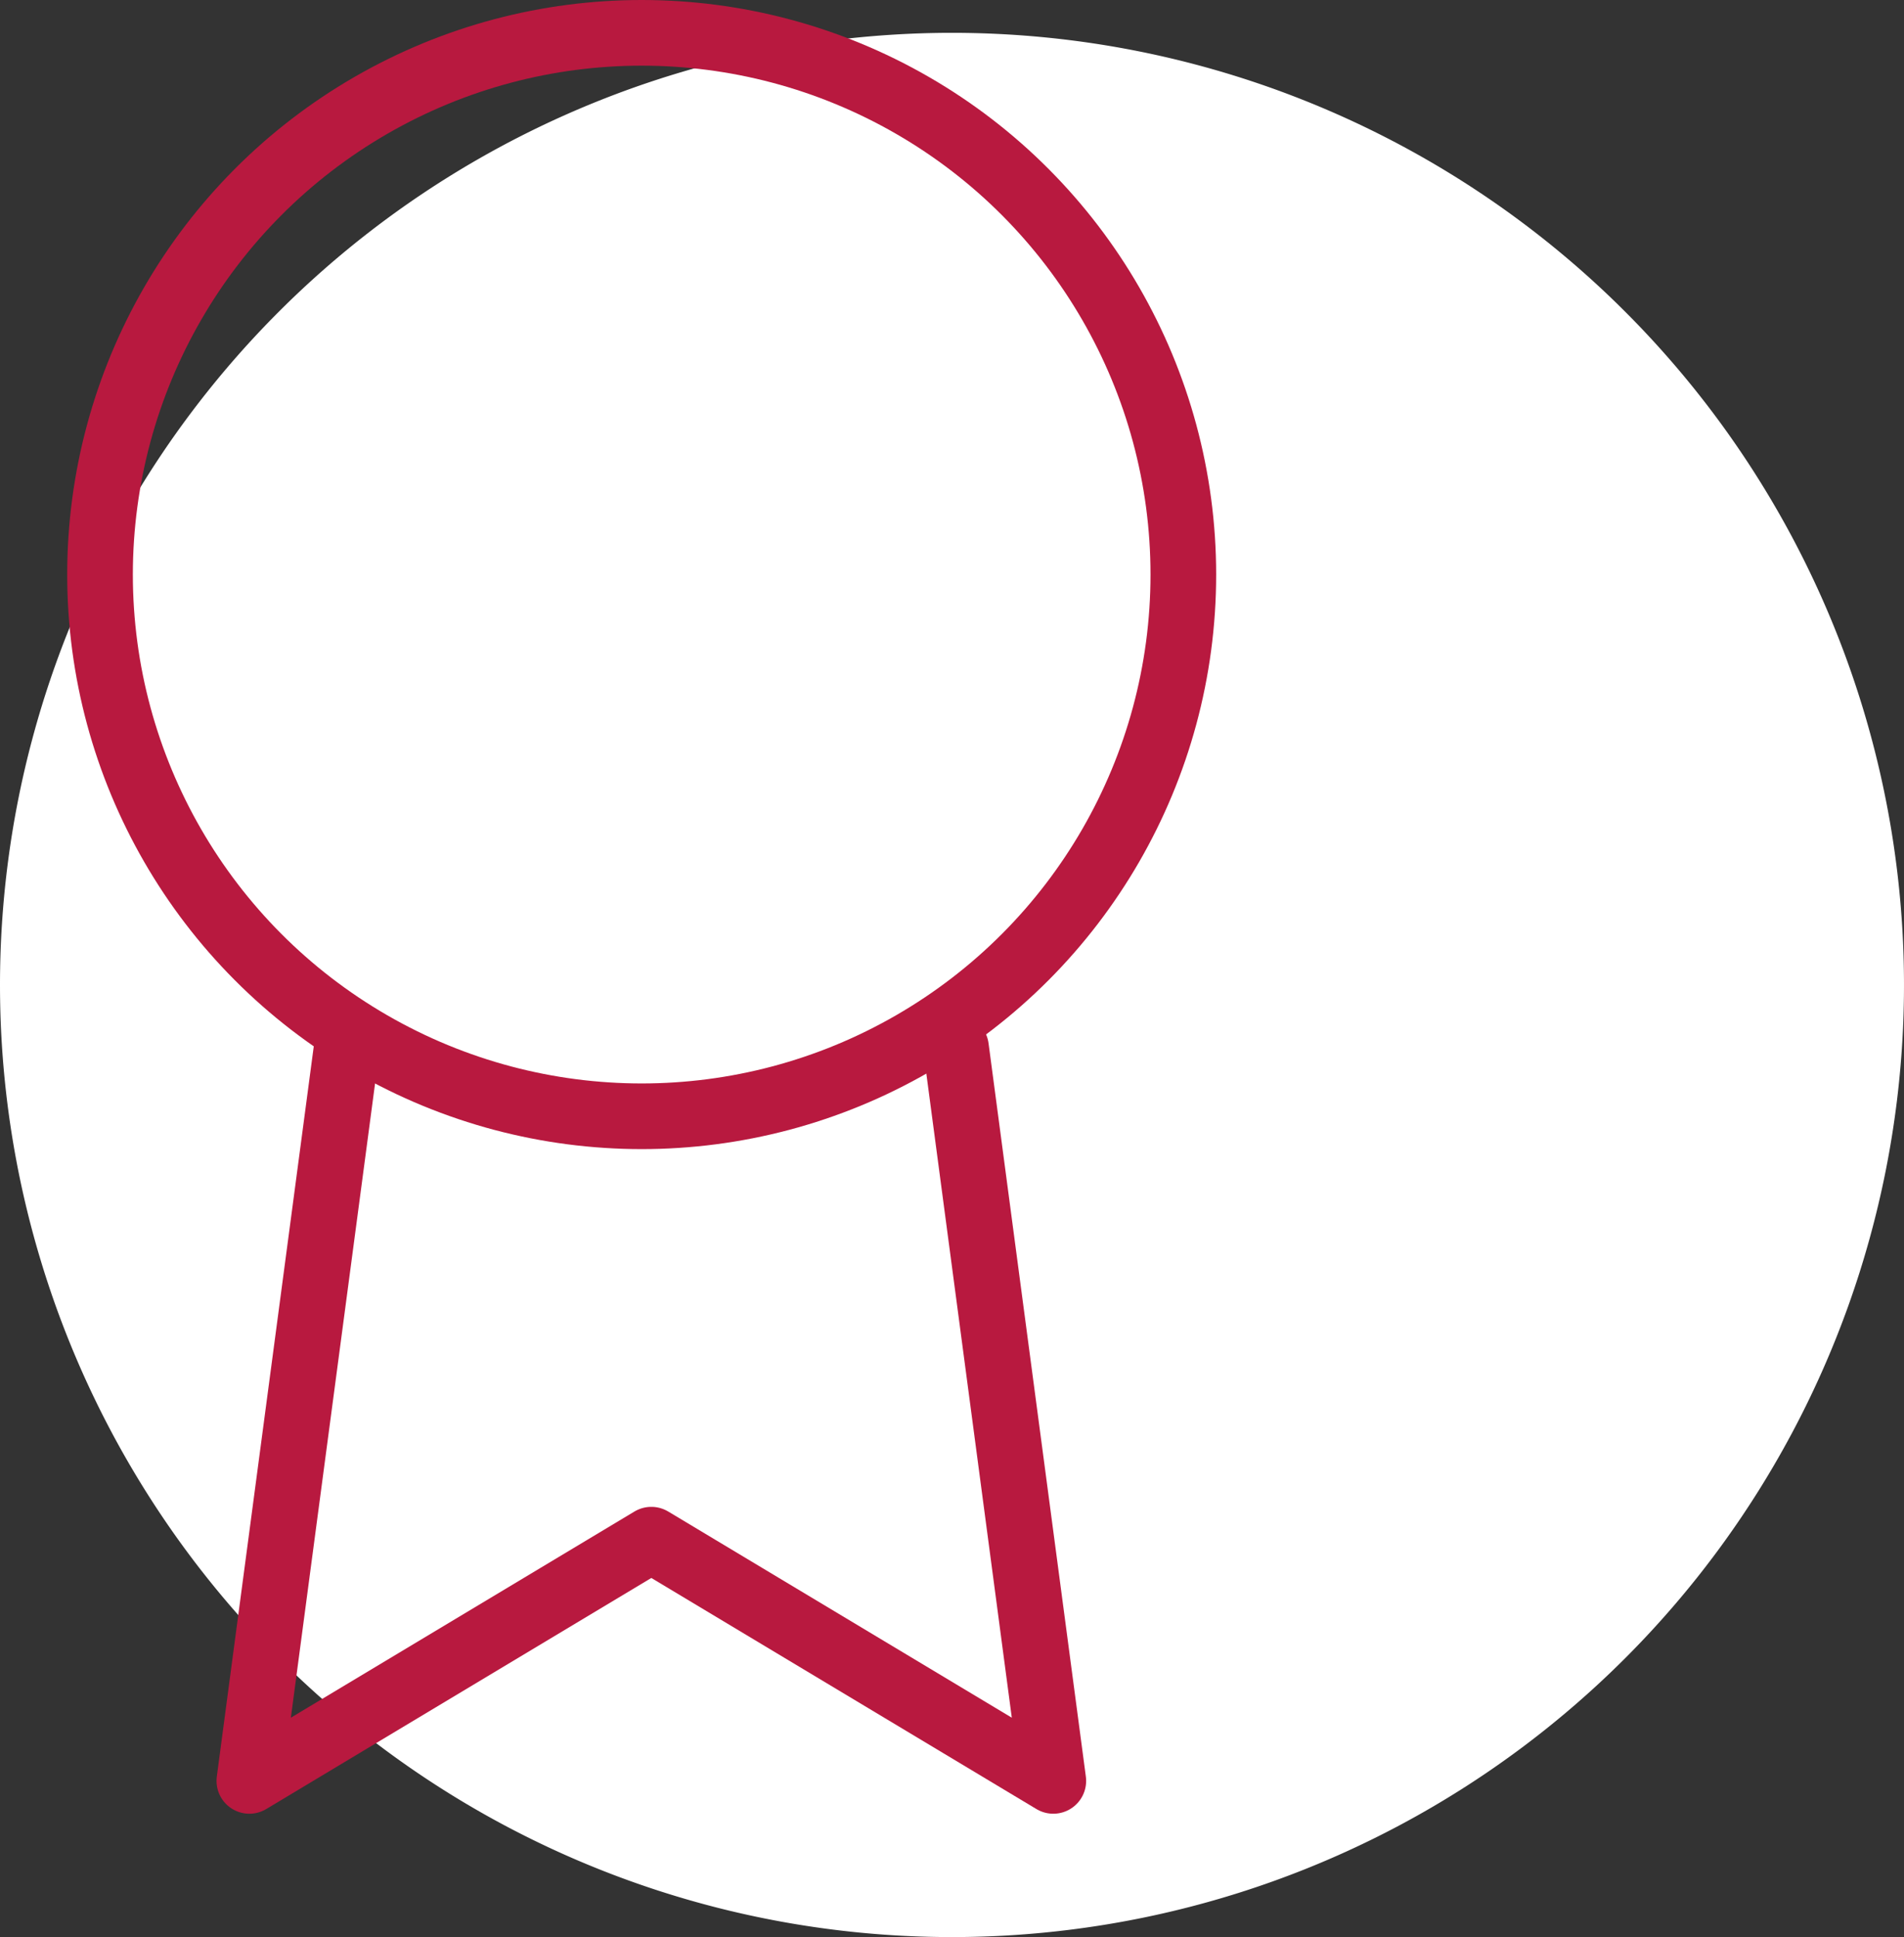
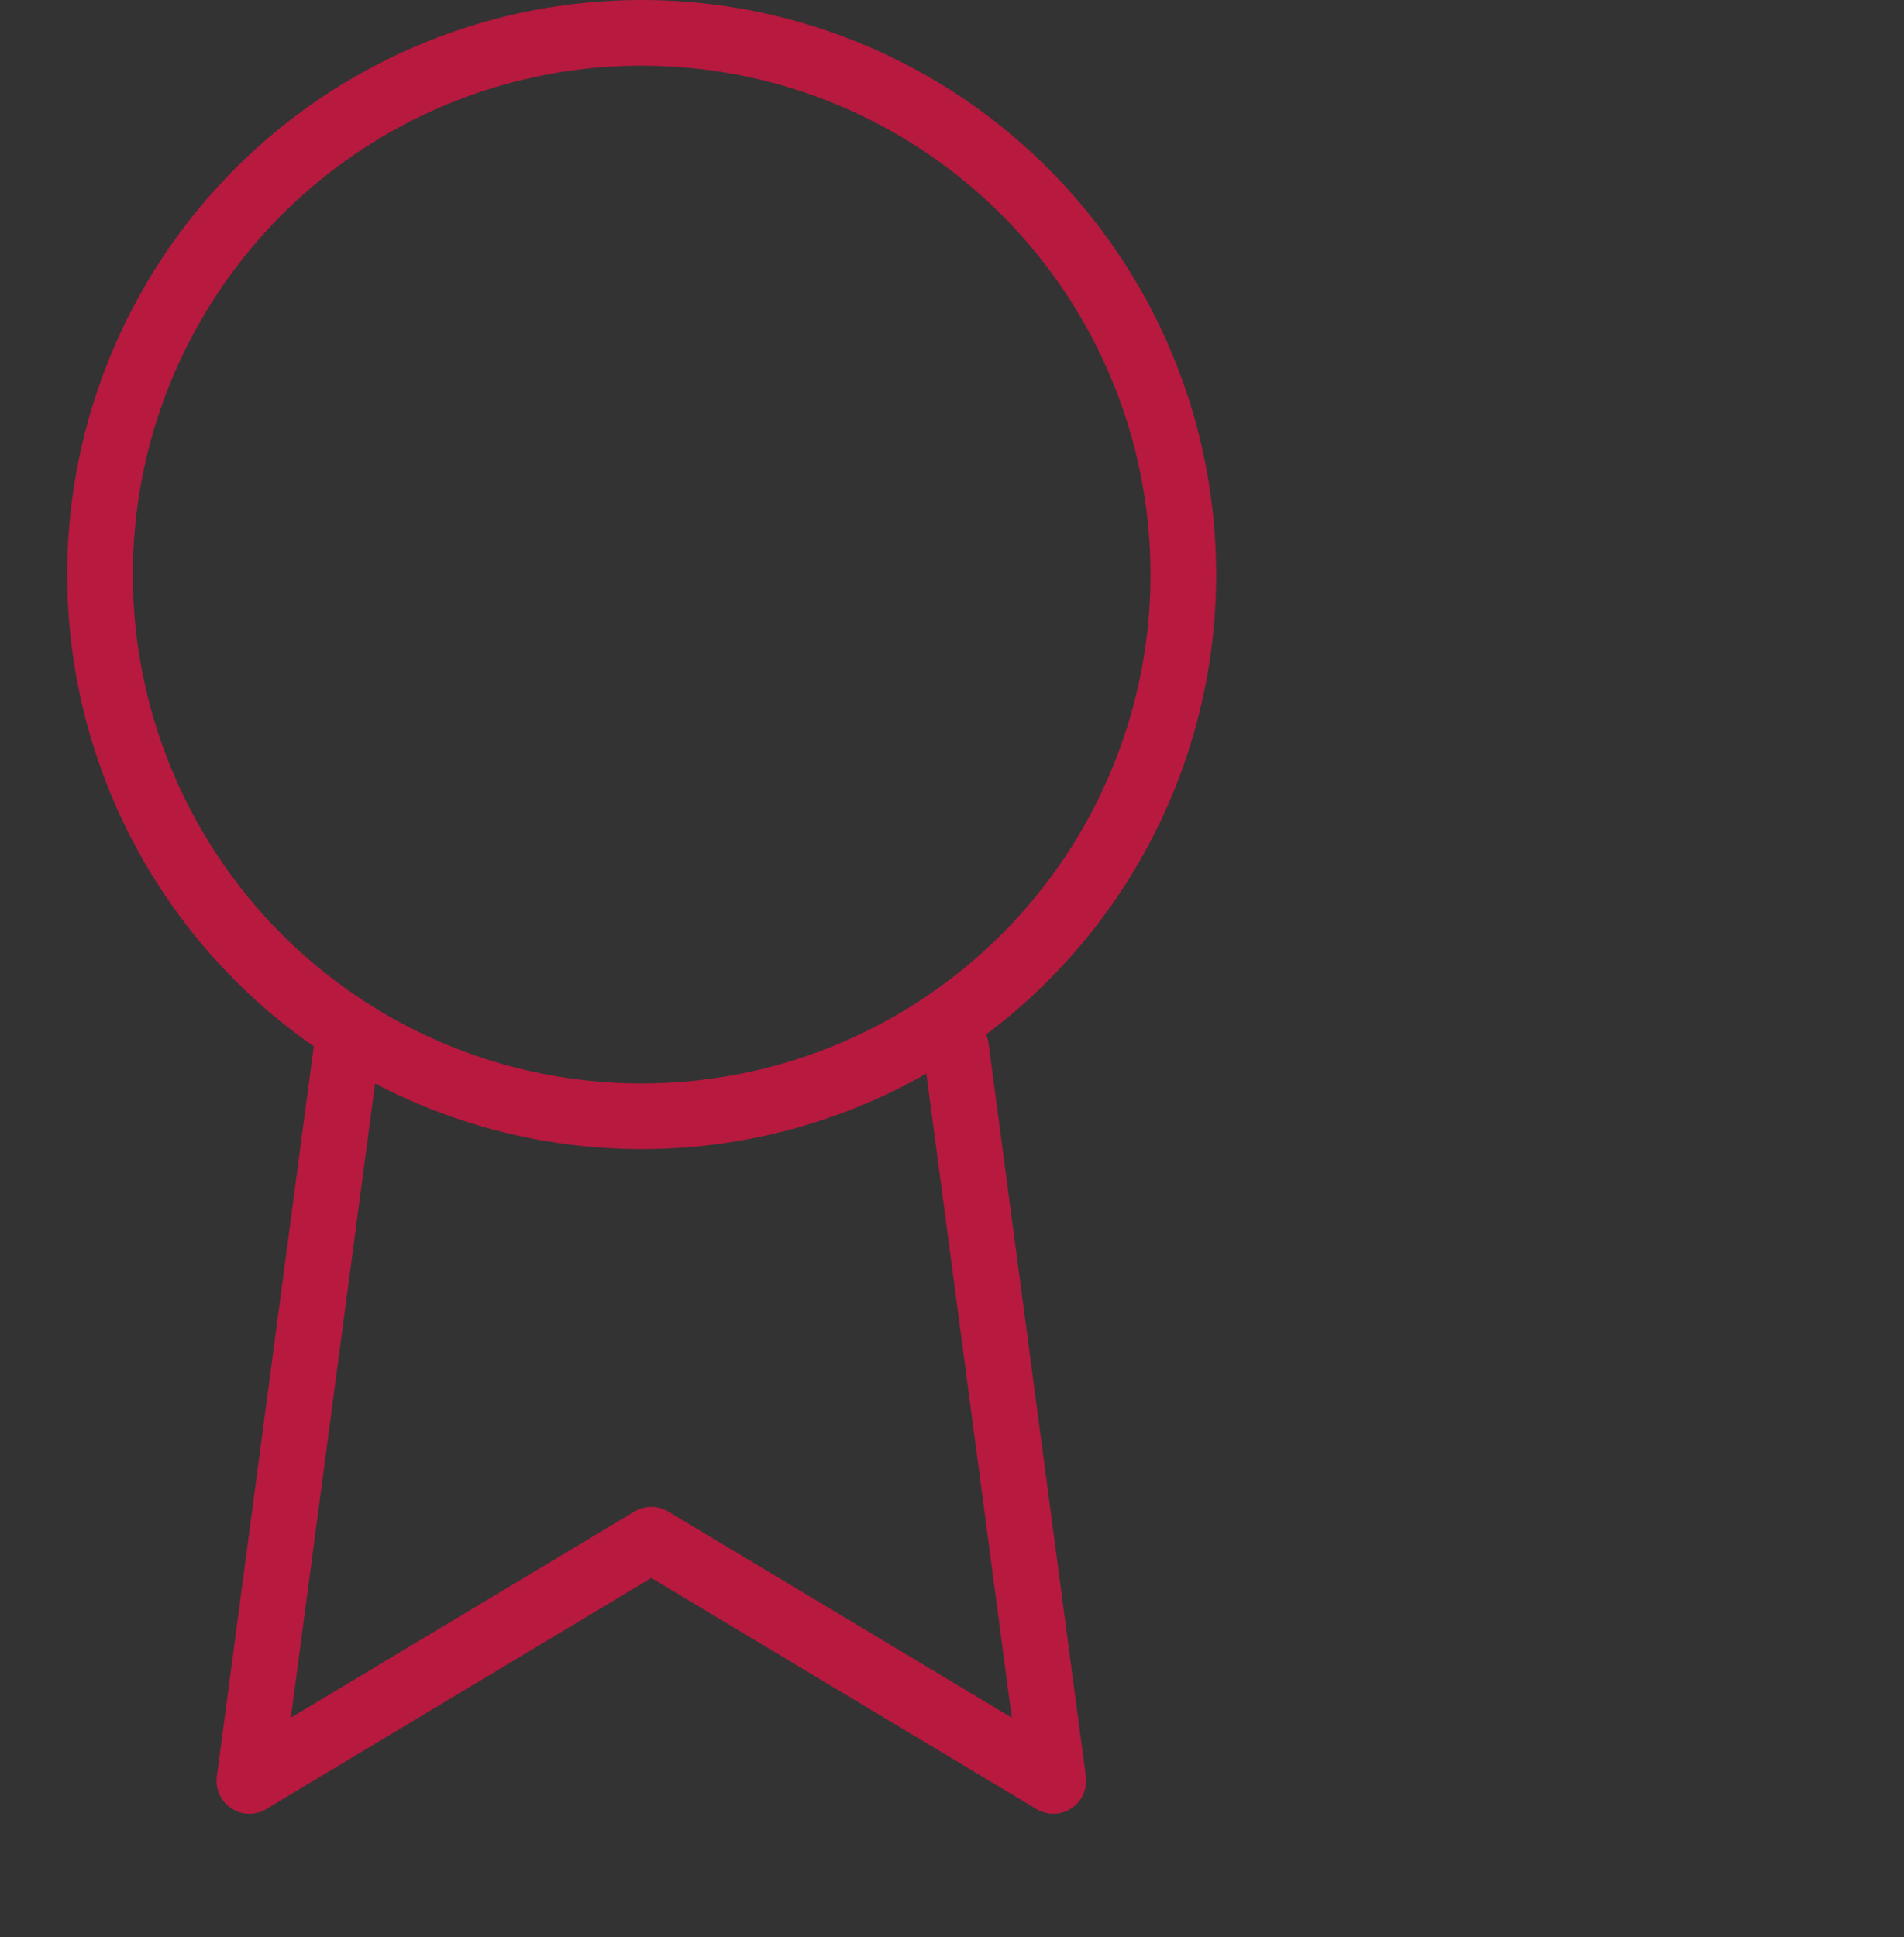
<svg xmlns="http://www.w3.org/2000/svg" width="58" height="59" viewBox="0 0 58 59">
  <rect x="0" y="0" width="58" height="59" fill="#333333" stroke="none" />
  <g id="Group_1010" data-name="Group 1010" transform="translate(-686.953 -636)">
-     <path id="Path_634" data-name="Path 634" d="M29,0A29,29,0,1,1,0,29,29,29,0,0,1,29,0Z" transform="translate(686.953 637)" fill="#fff" />
    <g id="award_2_" data-name="award (2)" transform="translate(684.668 635.389)">
      <circle id="Ellipse_82" data-name="Ellipse 82" cx="16.5" cy="16.5" r="16.5" transform="translate(5.332 1.611)" fill="none" stroke="#b8193f" stroke-linecap="round" stroke-linejoin="round" stroke-width="2" />
      <path id="Path_633" data-name="Path 633" d="M9.963,13.9,7,36.214l12.245-7.347,12.245,7.347L28.526,13.88" transform="translate(2.881 18.64)" fill="none" stroke="#b8193f" stroke-linecap="round" stroke-linejoin="round" stroke-width="2" />
    </g>
  </g>
</svg>